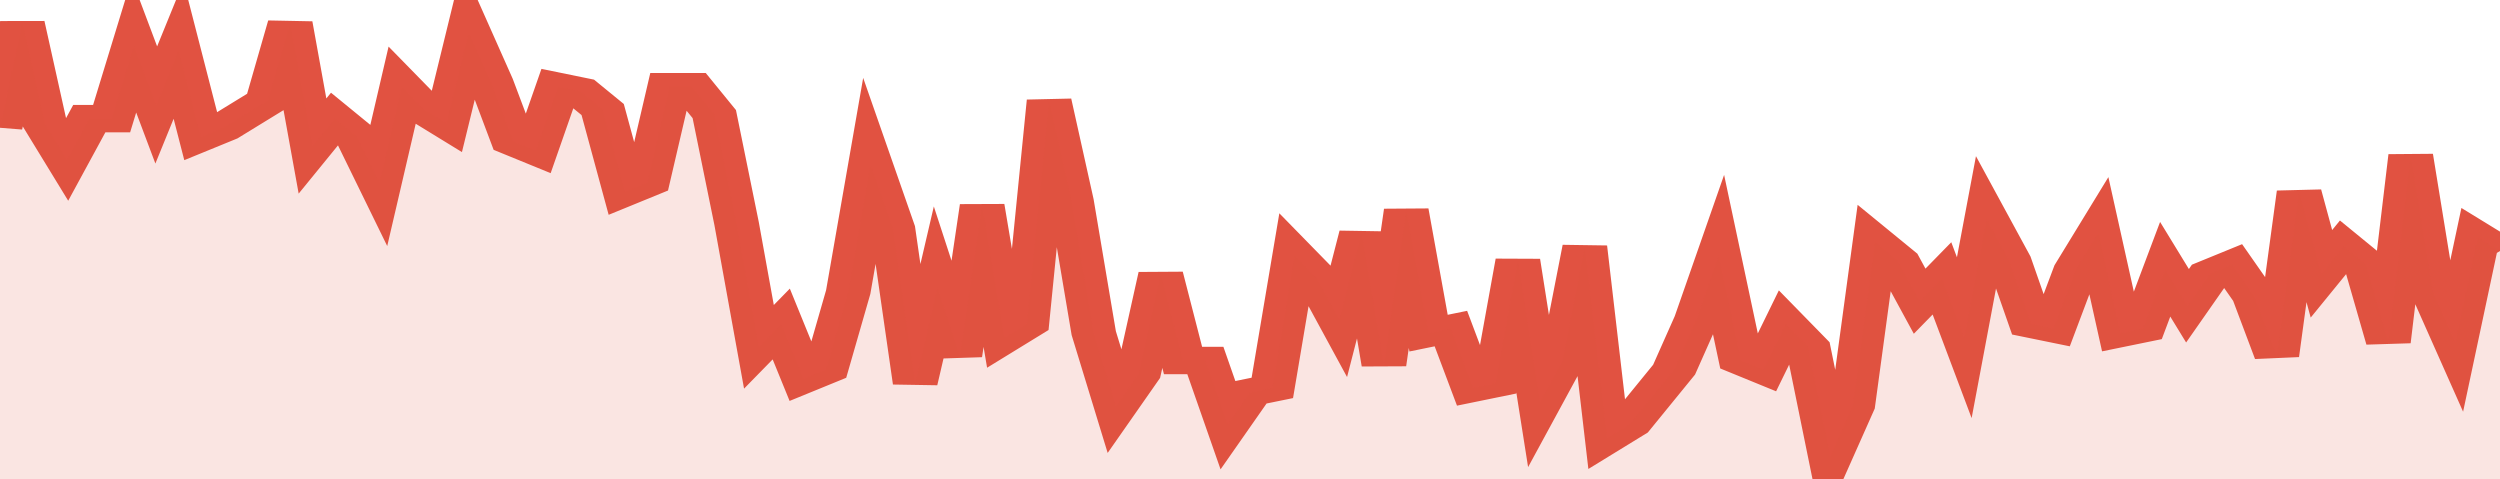
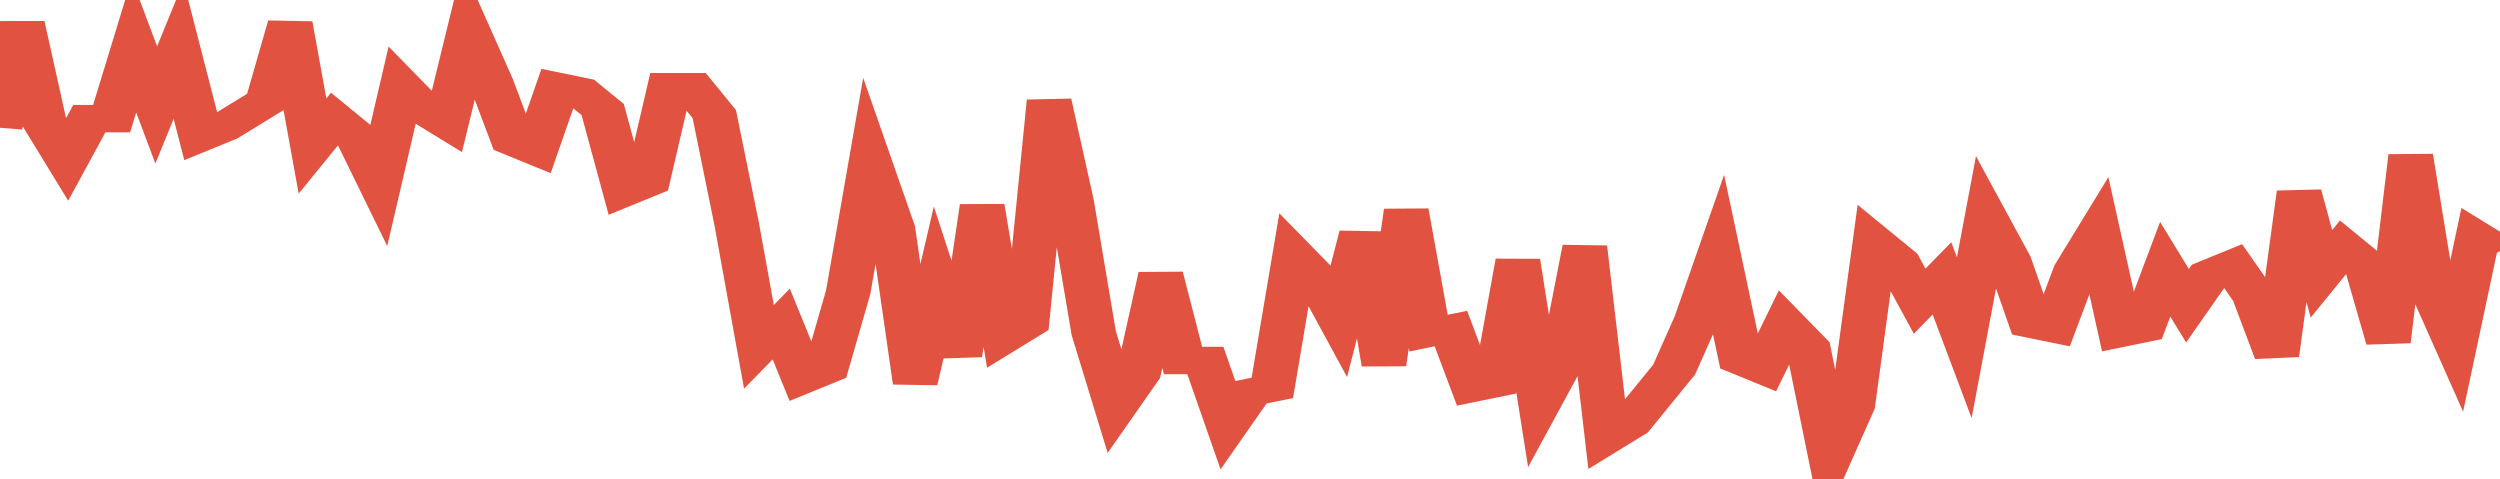
<svg xmlns="http://www.w3.org/2000/svg" viewBox="0 0 336 105" width="120" height="23" preserveAspectRatio="none">
  <polyline fill="none" stroke="#E15241" stroke-width="6" points="0, 28 3, 5 6, 27 9, 35 12, 26 15, 26 18, 10 21, 23 24, 11 27, 30 30, 28 33, 25 36, 22 39, 5 42, 32 45, 26 48, 30 51, 40 54, 19 57, 24 60, 27 63, 7 66, 18 69, 31 72, 33 75, 19 78, 20 81, 24 84, 42 87, 40 90, 19 93, 19 96, 25 99, 49 102, 76 105, 71 108, 83 111, 81 114, 64 117, 36 120, 50 123, 84 126, 63 129, 78 132, 45 135, 74 138, 71 141, 22 144, 44 147, 73 150, 89 153, 82 156, 60 159, 79 162, 79 165, 93 168, 86 171, 85 174, 56 177, 61 180, 70 183, 51 186, 80 189, 46 192, 73 195, 72 198, 85 201, 84 204, 57 207, 88 210, 79 213, 54 216, 96 219, 93 222, 87 225, 81 228, 70 231, 56 234, 79 237, 81 240, 71 243, 76 246, 100 249, 89 252, 53 255, 57 258, 66 261, 61 264, 74 267, 48 270, 57 273, 71 276, 72 279, 59 282, 51 285, 73 288, 72 291, 59 294, 67 297, 60 300, 58 303, 65 306, 78 309, 42 312, 60 315, 54 318, 58 321, 75 324, 34 327, 64 330, 75 333, 52 336, 55 336, 55 "> </polyline>
-   <polygon fill="#E15241" opacity="0.15" points="0, 105 0, 28 3, 5 6, 27 9, 35 12, 26 15, 26 18, 10 21, 23 24, 11 27, 30 30, 28 33, 25 36, 22 39, 5 42, 32 45, 26 48, 30 51, 40 54, 19 57, 24 60, 27 63, 7 66, 18 69, 31 72, 33 75, 19 78, 20 81, 24 84, 42 87, 40 90, 19 93, 19 96, 25 99, 49 102, 76 105, 71 108, 83 111, 81 114, 64 117, 36 120, 50 123, 84 126, 63 129, 78 132, 45 135, 74 138, 71 141, 22 144, 44 147, 73 150, 89 153, 82 156, 60 159, 79 162, 79 165, 93 168, 86 171, 85 174, 56 177, 61 180, 70 183, 51 186, 80 189, 46 192, 73 195, 72 198, 85 201, 84 204, 57 207, 88 210, 79 213, 54 216, 96 219, 93 222, 87 225, 81 228, 70 231, 56 234, 79 237, 81 240, 71 243, 76 246, 100 249, 89 252, 53 255, 57 258, 66 261, 61 264, 74 267, 48 270, 57 273, 71 276, 72 279, 59 282, 51 285, 73 288, 72 291, 59 294, 67 297, 60 300, 58 303, 65 306, 78 309, 42 312, 60 315, 54 318, 58 321, 75 324, 34 327, 64 330, 75 333, 52 336, 55 336, 105 " />
</svg>